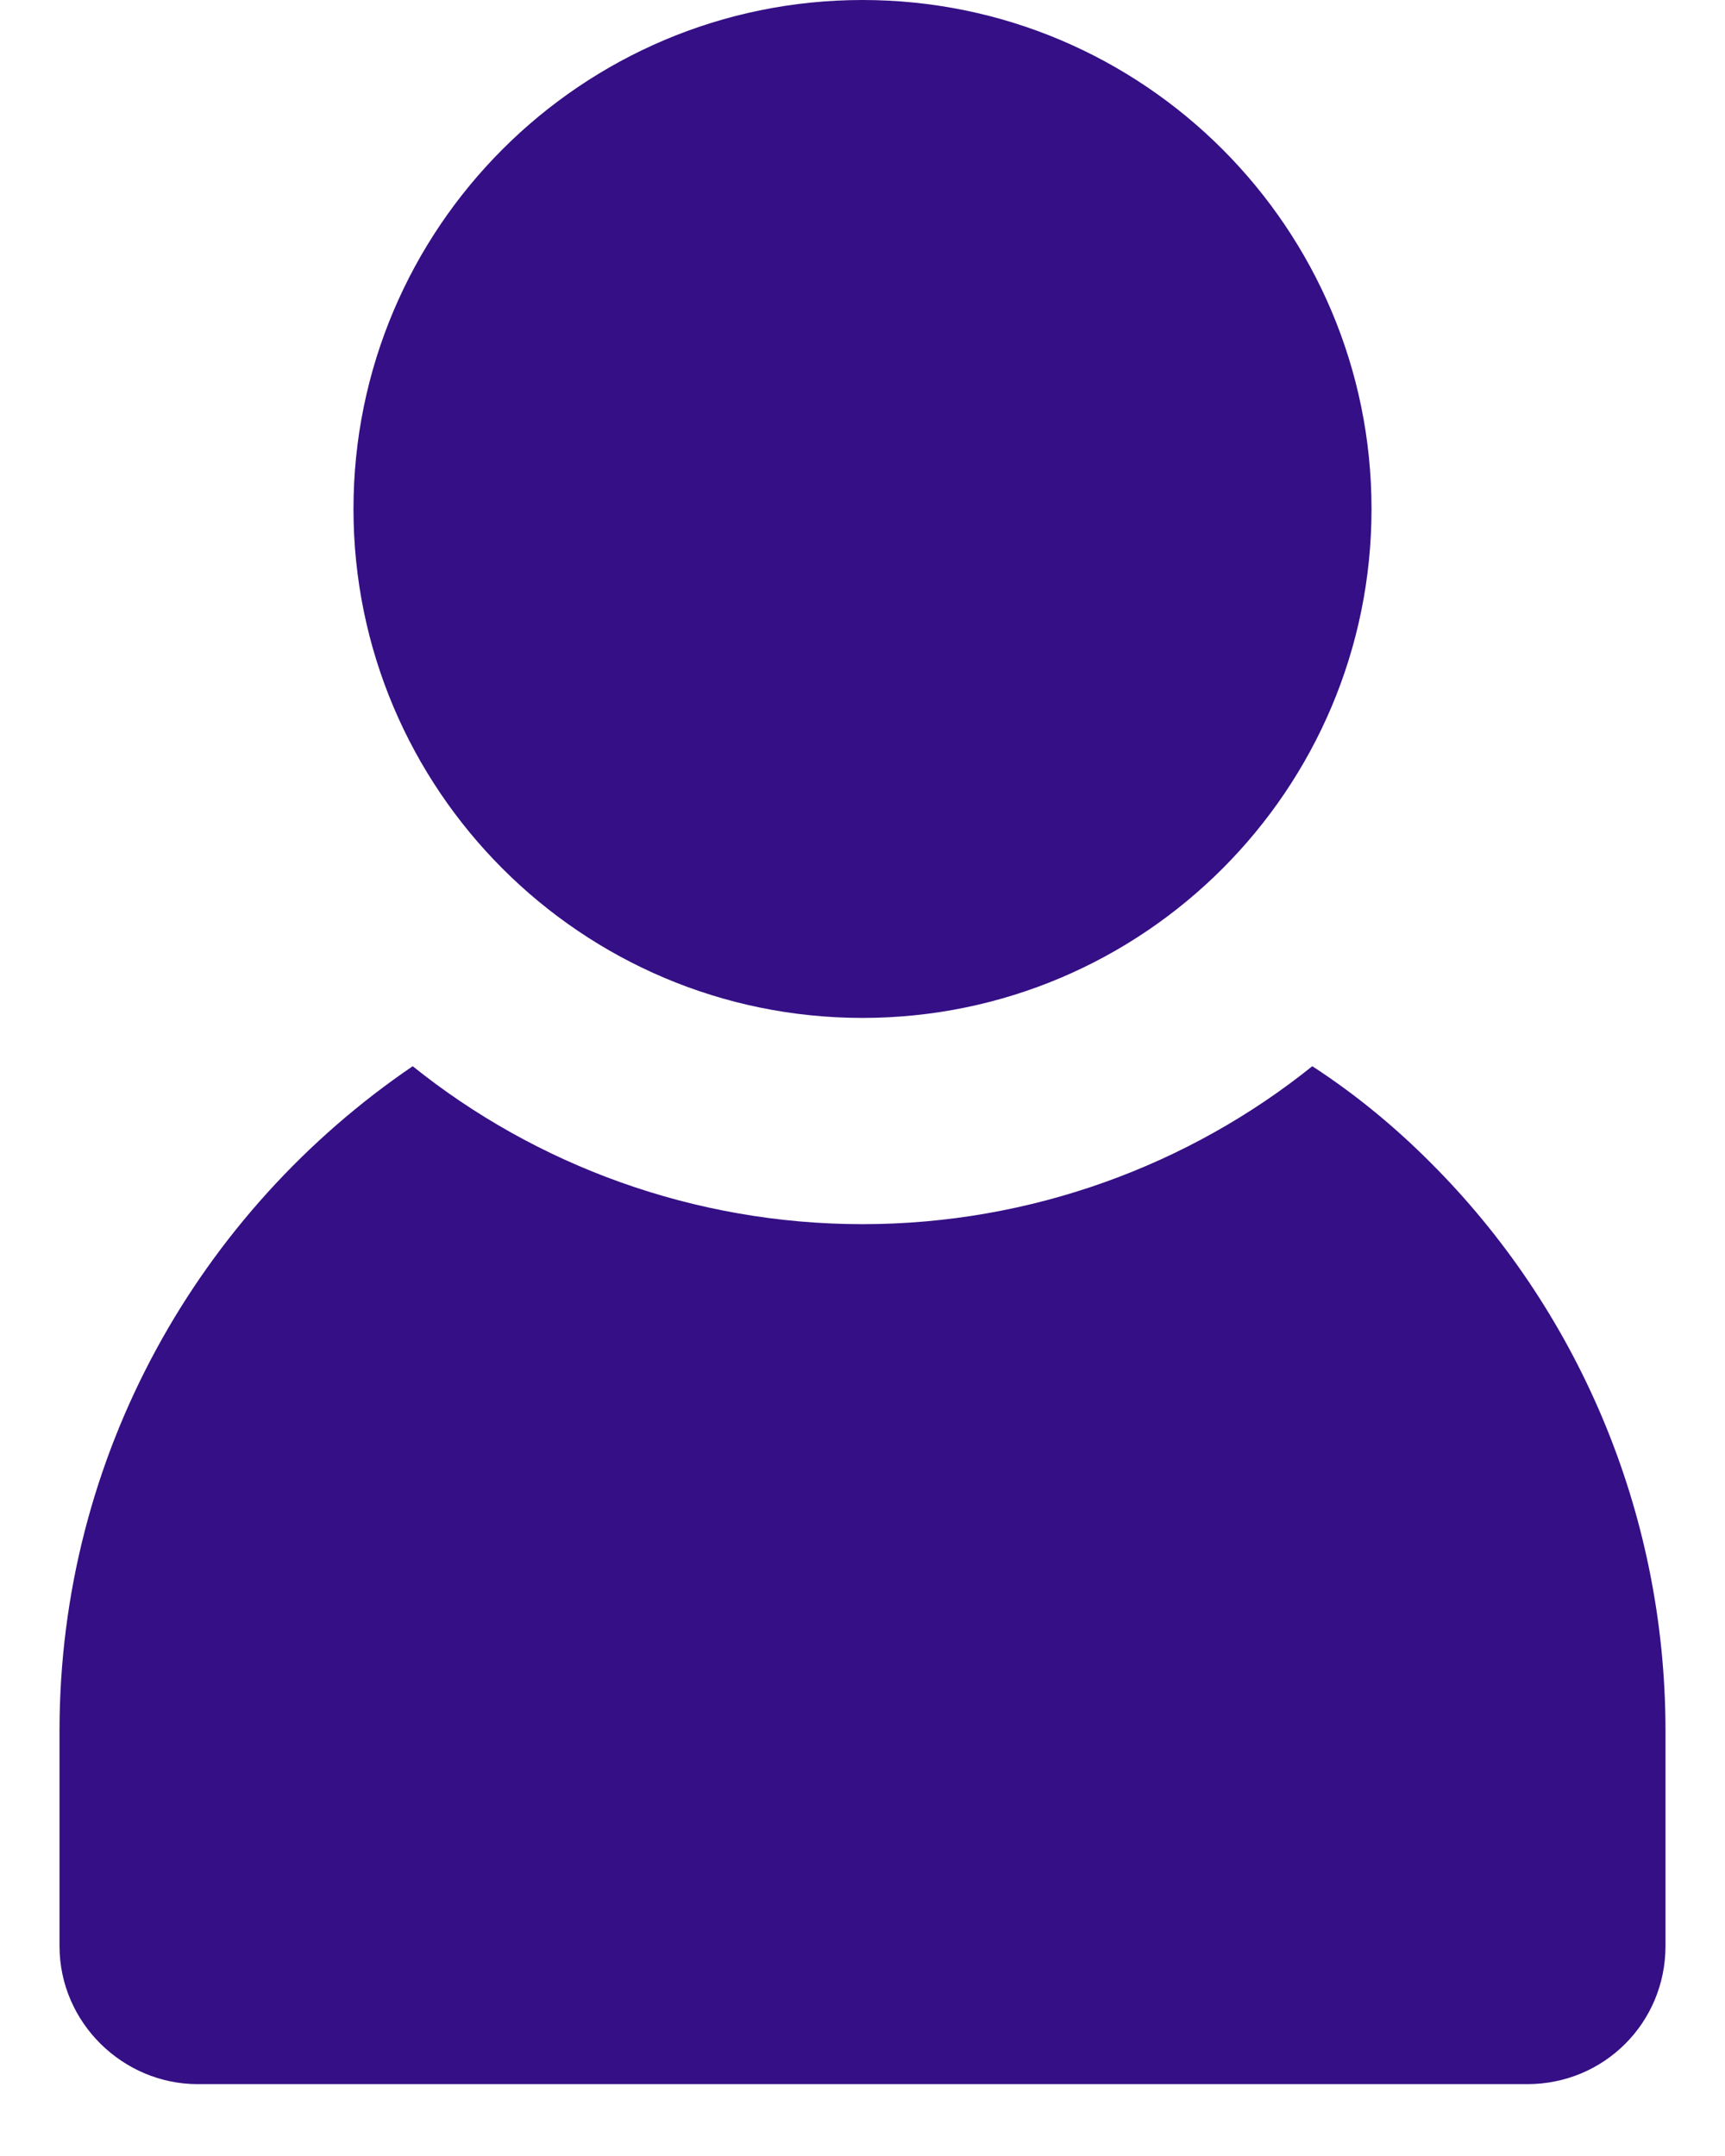
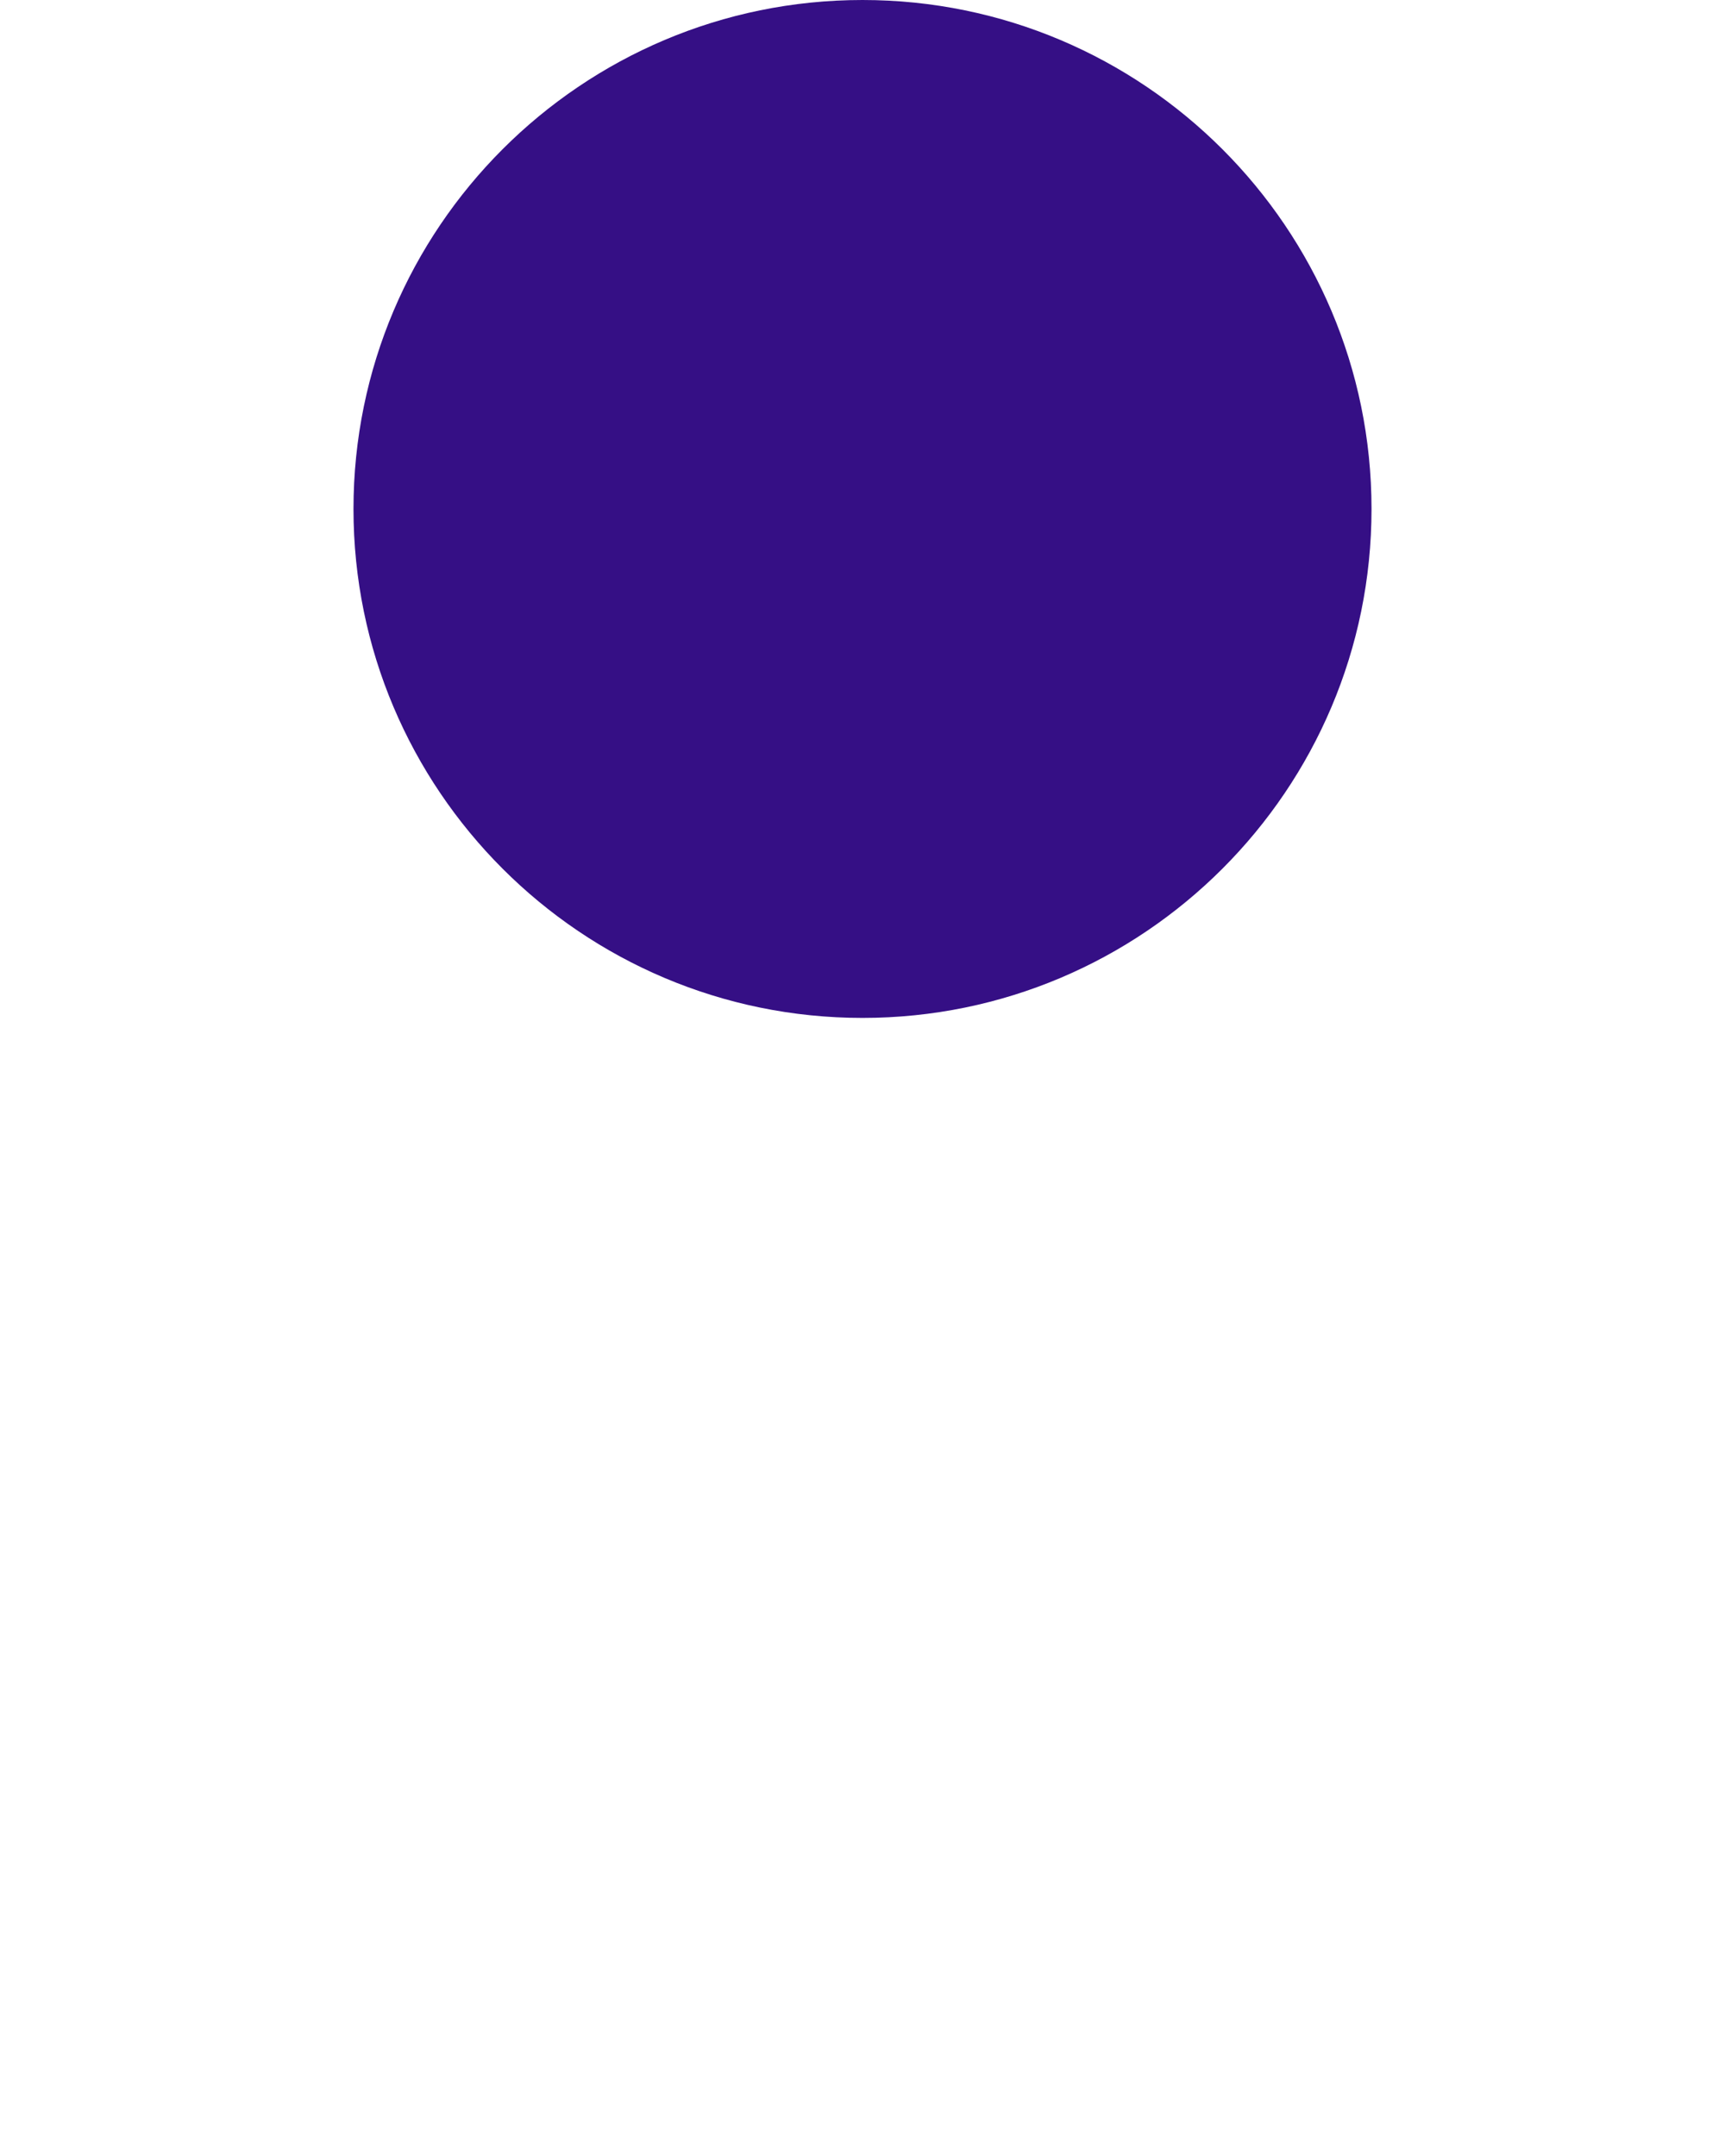
<svg xmlns="http://www.w3.org/2000/svg" width="12" height="15" viewBox="0 0 12 15" fill="none">
-   <path d="M9.129 7.418C8.274 8.105 7.175 8.517 6 8.517C4.825 8.517 3.726 8.105 2.871 7.418C1.391 8.425 0.414 10.12 0.414 12.043V13.539C0.414 14.073 0.856 14.5 1.375 14.5H10.625C11.159 14.5 11.586 14.073 11.586 13.539V12.043C11.586 10.501 10.961 9.097 9.953 8.09C9.709 7.845 9.434 7.616 9.129 7.418Z" fill="#350F85" />
  <path d="M6 7.082C7.954 7.082 9.541 5.495 9.541 3.541C9.541 1.587 7.954 0 6 0C4.046 0 2.459 1.587 2.459 3.541C2.459 5.495 4.046 7.082 6 7.082Z" fill="#350F85" />
</svg>